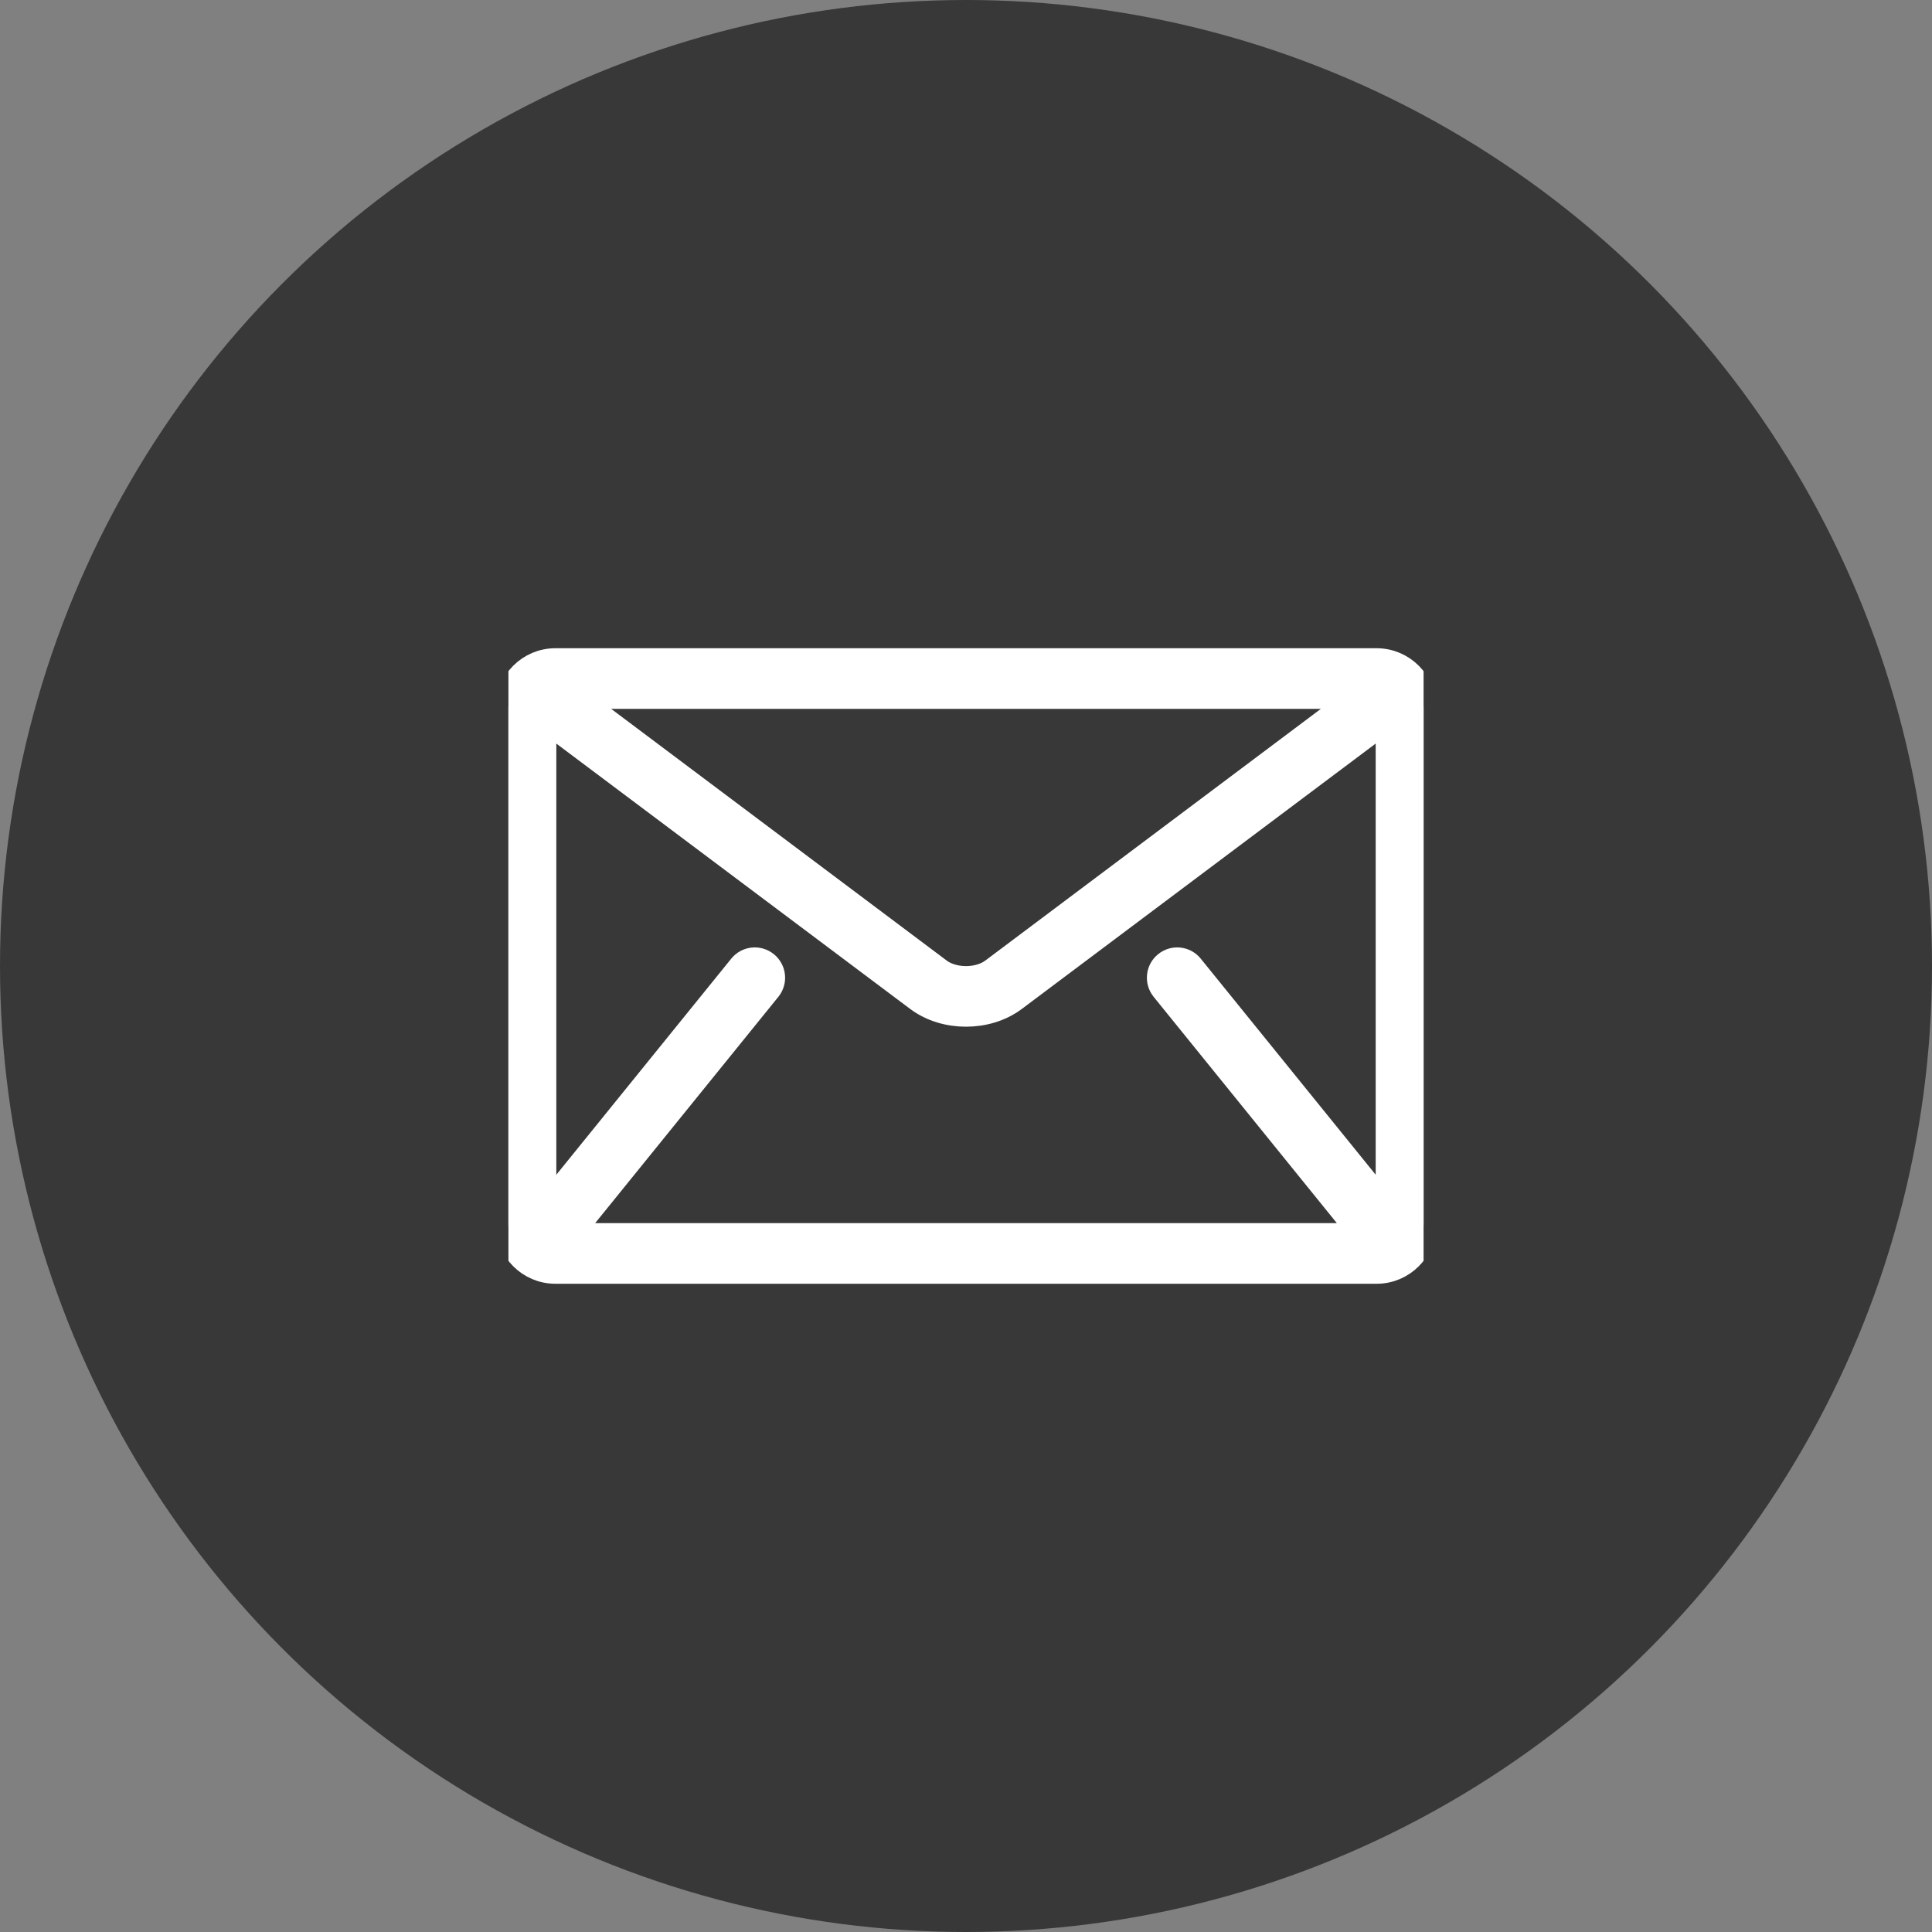
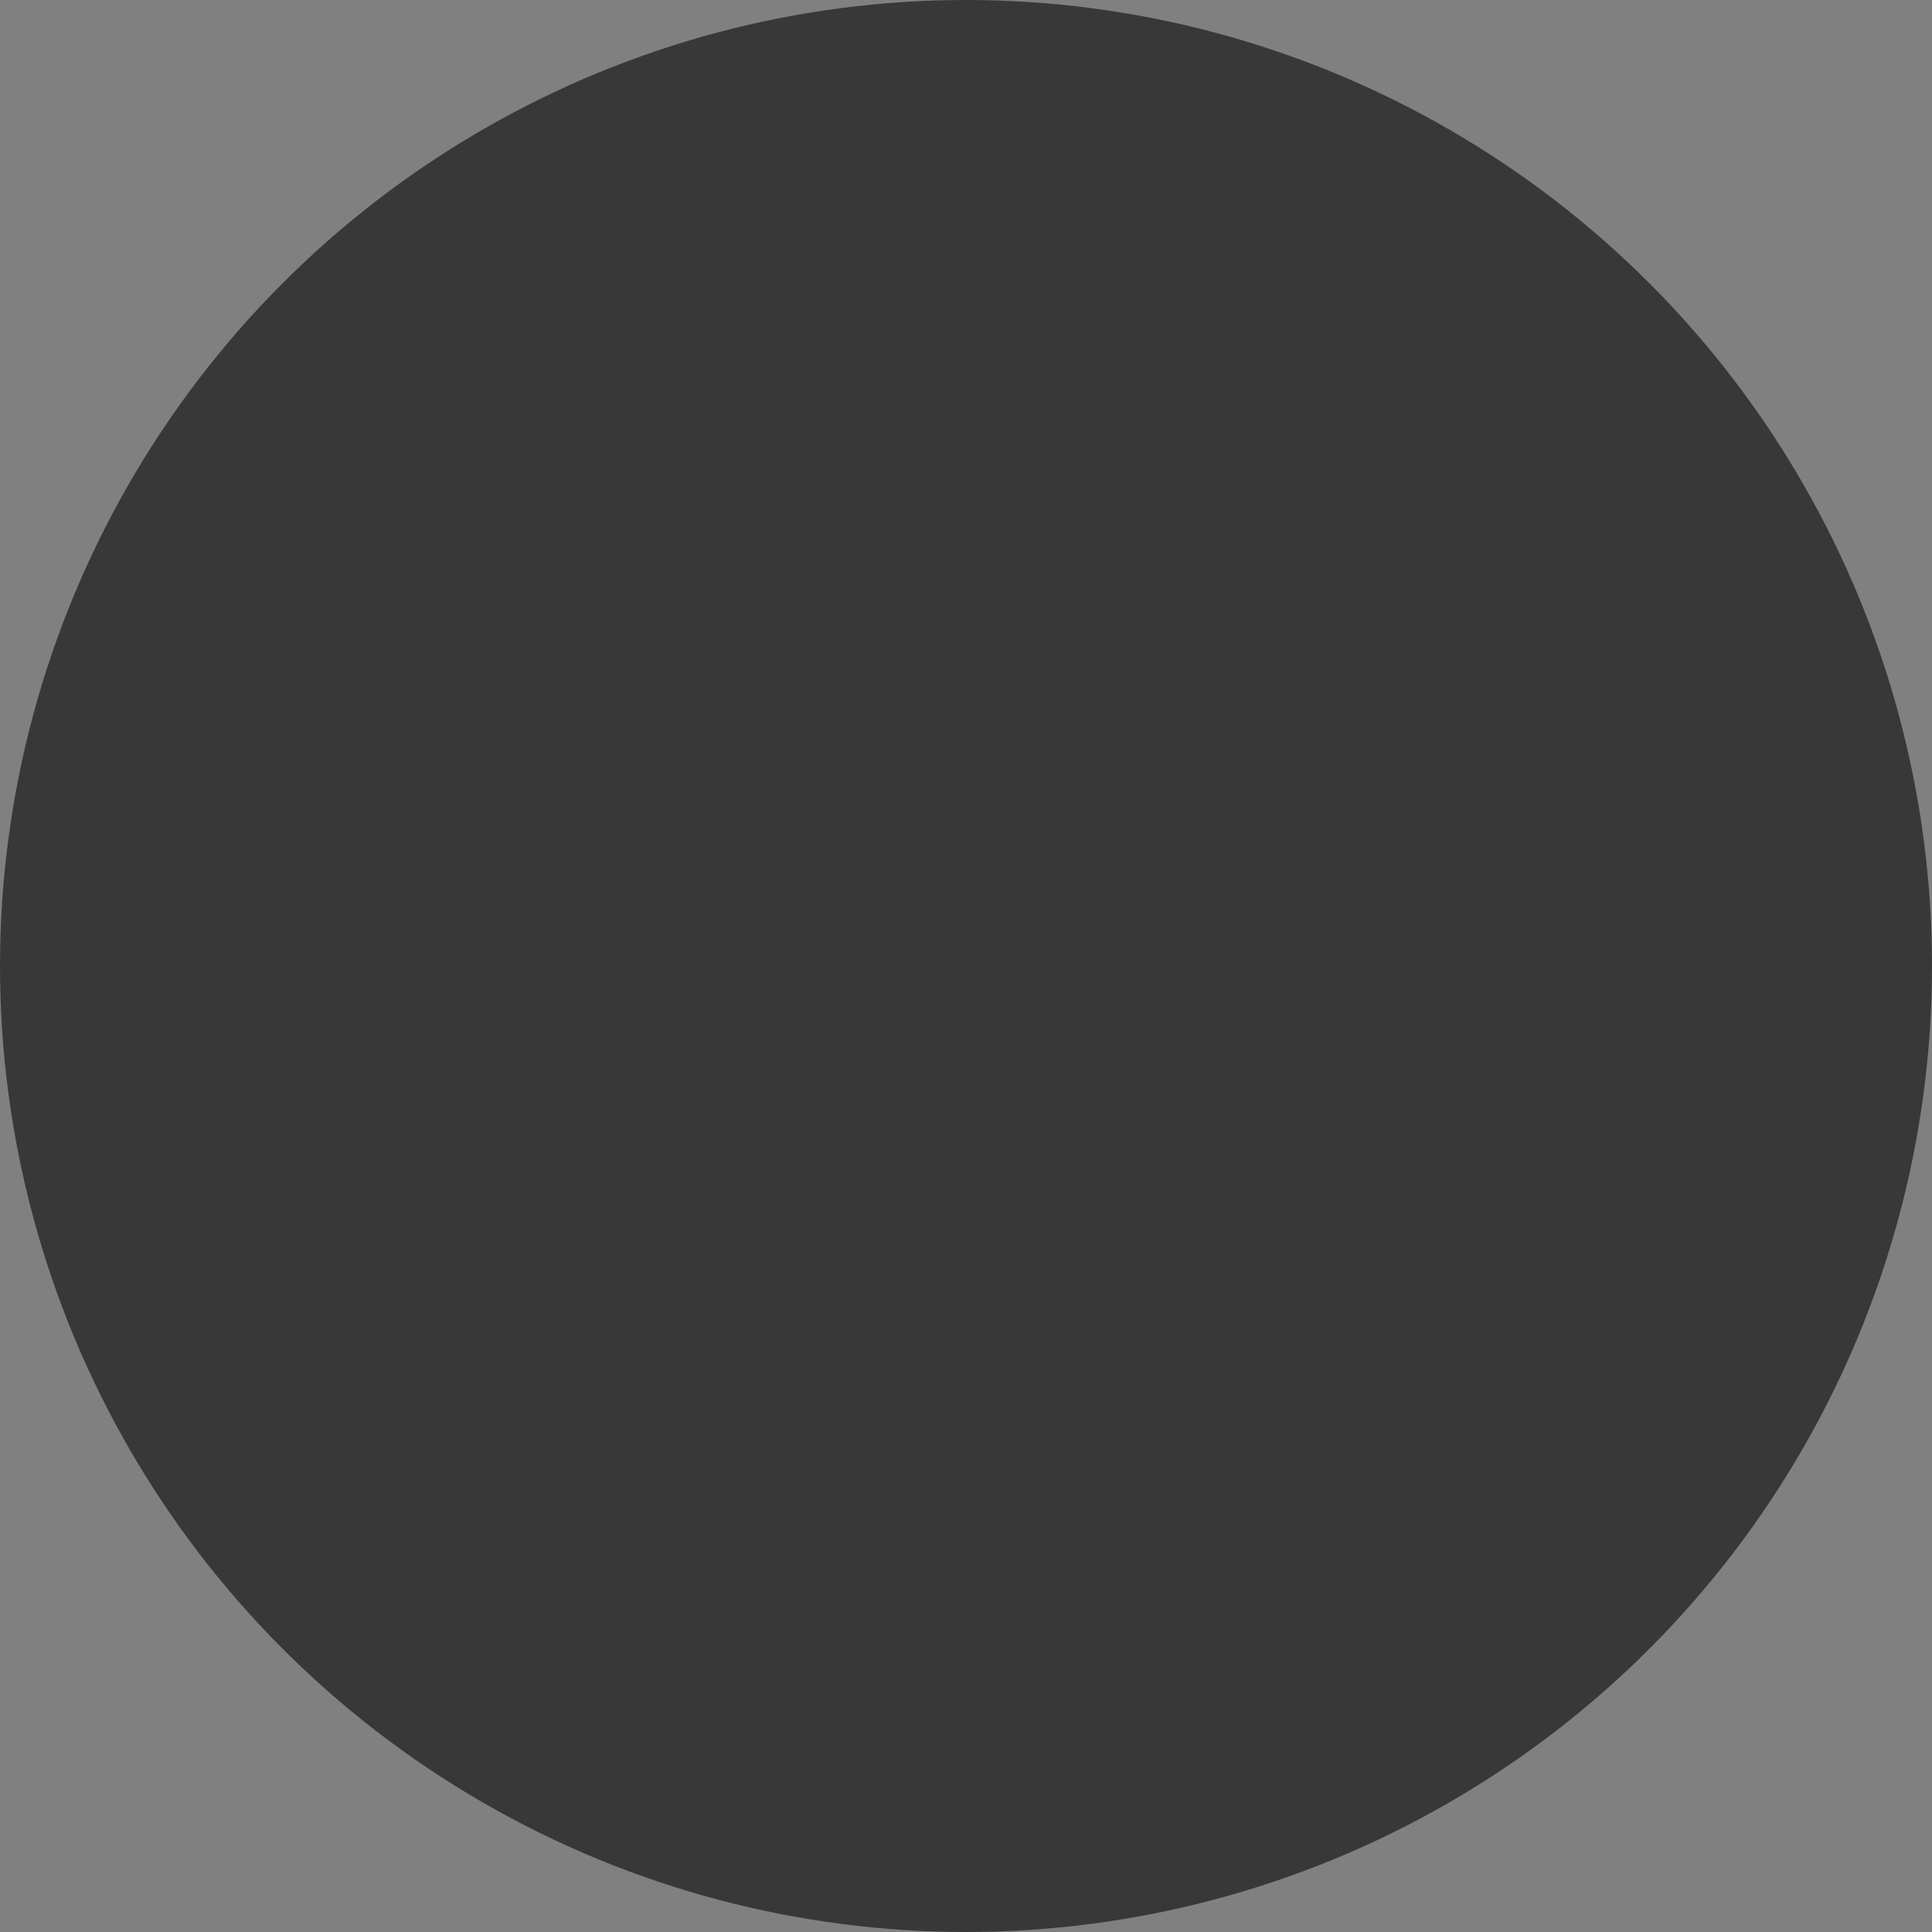
<svg xmlns="http://www.w3.org/2000/svg" width="38" height="38" viewBox="0 0 38 38" fill="none">
  <rect x="0" y="0" width="38" height="38" fill="#808080" stroke="none" />
  <circle cx="19" cy="19" r="19" fill="#383838" />
  <g clip-path="url(#clip0_331_8)">
    <path d="M27.077 13H10.923C10.415 13 10 13.415 10 13.923V24.077C10 24.585 10.415 25 10.923 25H27.077C27.585 25 28 24.585 28 24.077V13.923C28 13.415 27.585 13 27.077 13ZM26.73 13.692L19.531 19.092C19.402 19.191 19.203 19.253 19 19.252C18.797 19.253 18.598 19.191 18.469 19.092L11.27 13.692H26.73ZM22.885 19.449L26.808 24.295C26.812 24.3 26.817 24.303 26.821 24.308H11.179C11.183 24.303 11.188 24.3 11.192 24.295L15.115 19.449C15.144 19.413 15.165 19.373 15.178 19.329C15.191 19.285 15.195 19.24 15.19 19.195C15.186 19.149 15.172 19.105 15.15 19.066C15.129 19.026 15.099 18.99 15.064 18.962C14.915 18.841 14.697 18.864 14.577 19.013L10.692 23.812V14.125L18.054 19.646C18.331 19.852 18.667 19.943 19 19.944C19.332 19.943 19.669 19.852 19.946 19.646L27.308 14.125V23.812L23.423 19.013C23.303 18.864 23.085 18.841 22.936 18.962C22.787 19.082 22.765 19.3 22.885 19.449Z" fill="white" stroke="white" stroke-width="0.5" />
  </g>
  <defs>
    <clipPath id="clip0_331_8">
-       <rect width="18" height="18" fill="white" transform="translate(10 10)" />
-     </clipPath>
+       </clipPath>
  </defs>
</svg>